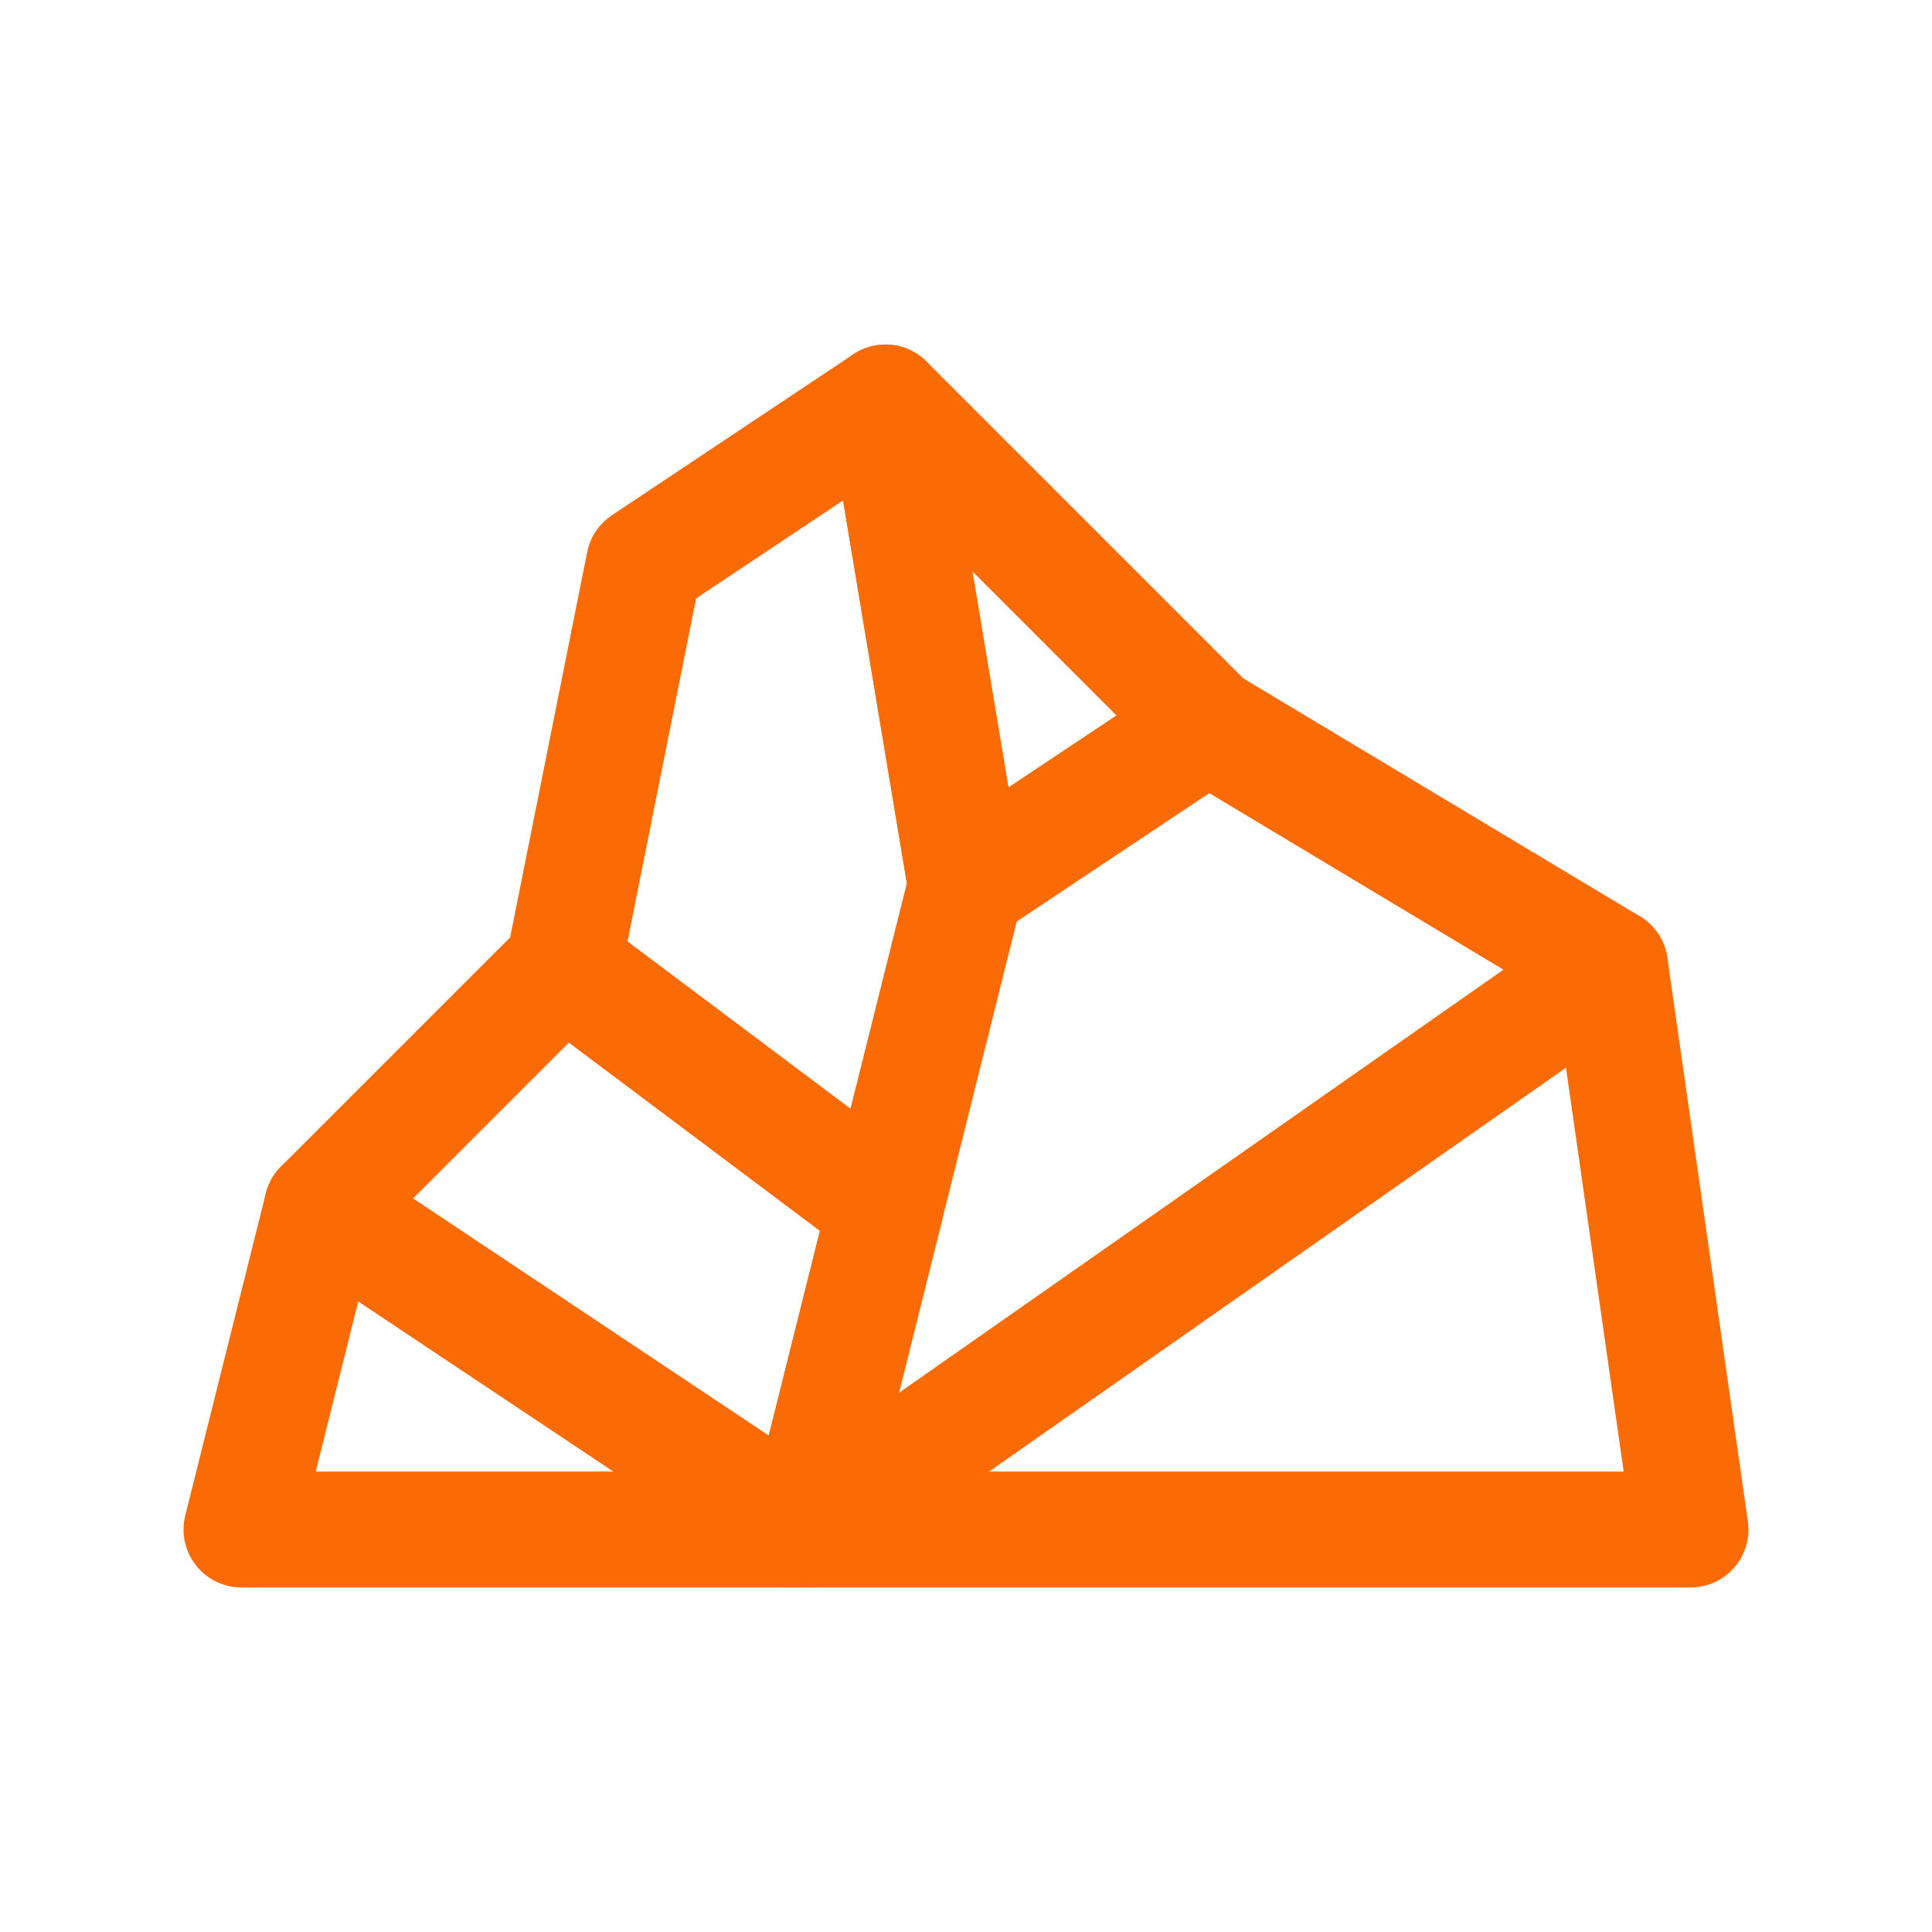
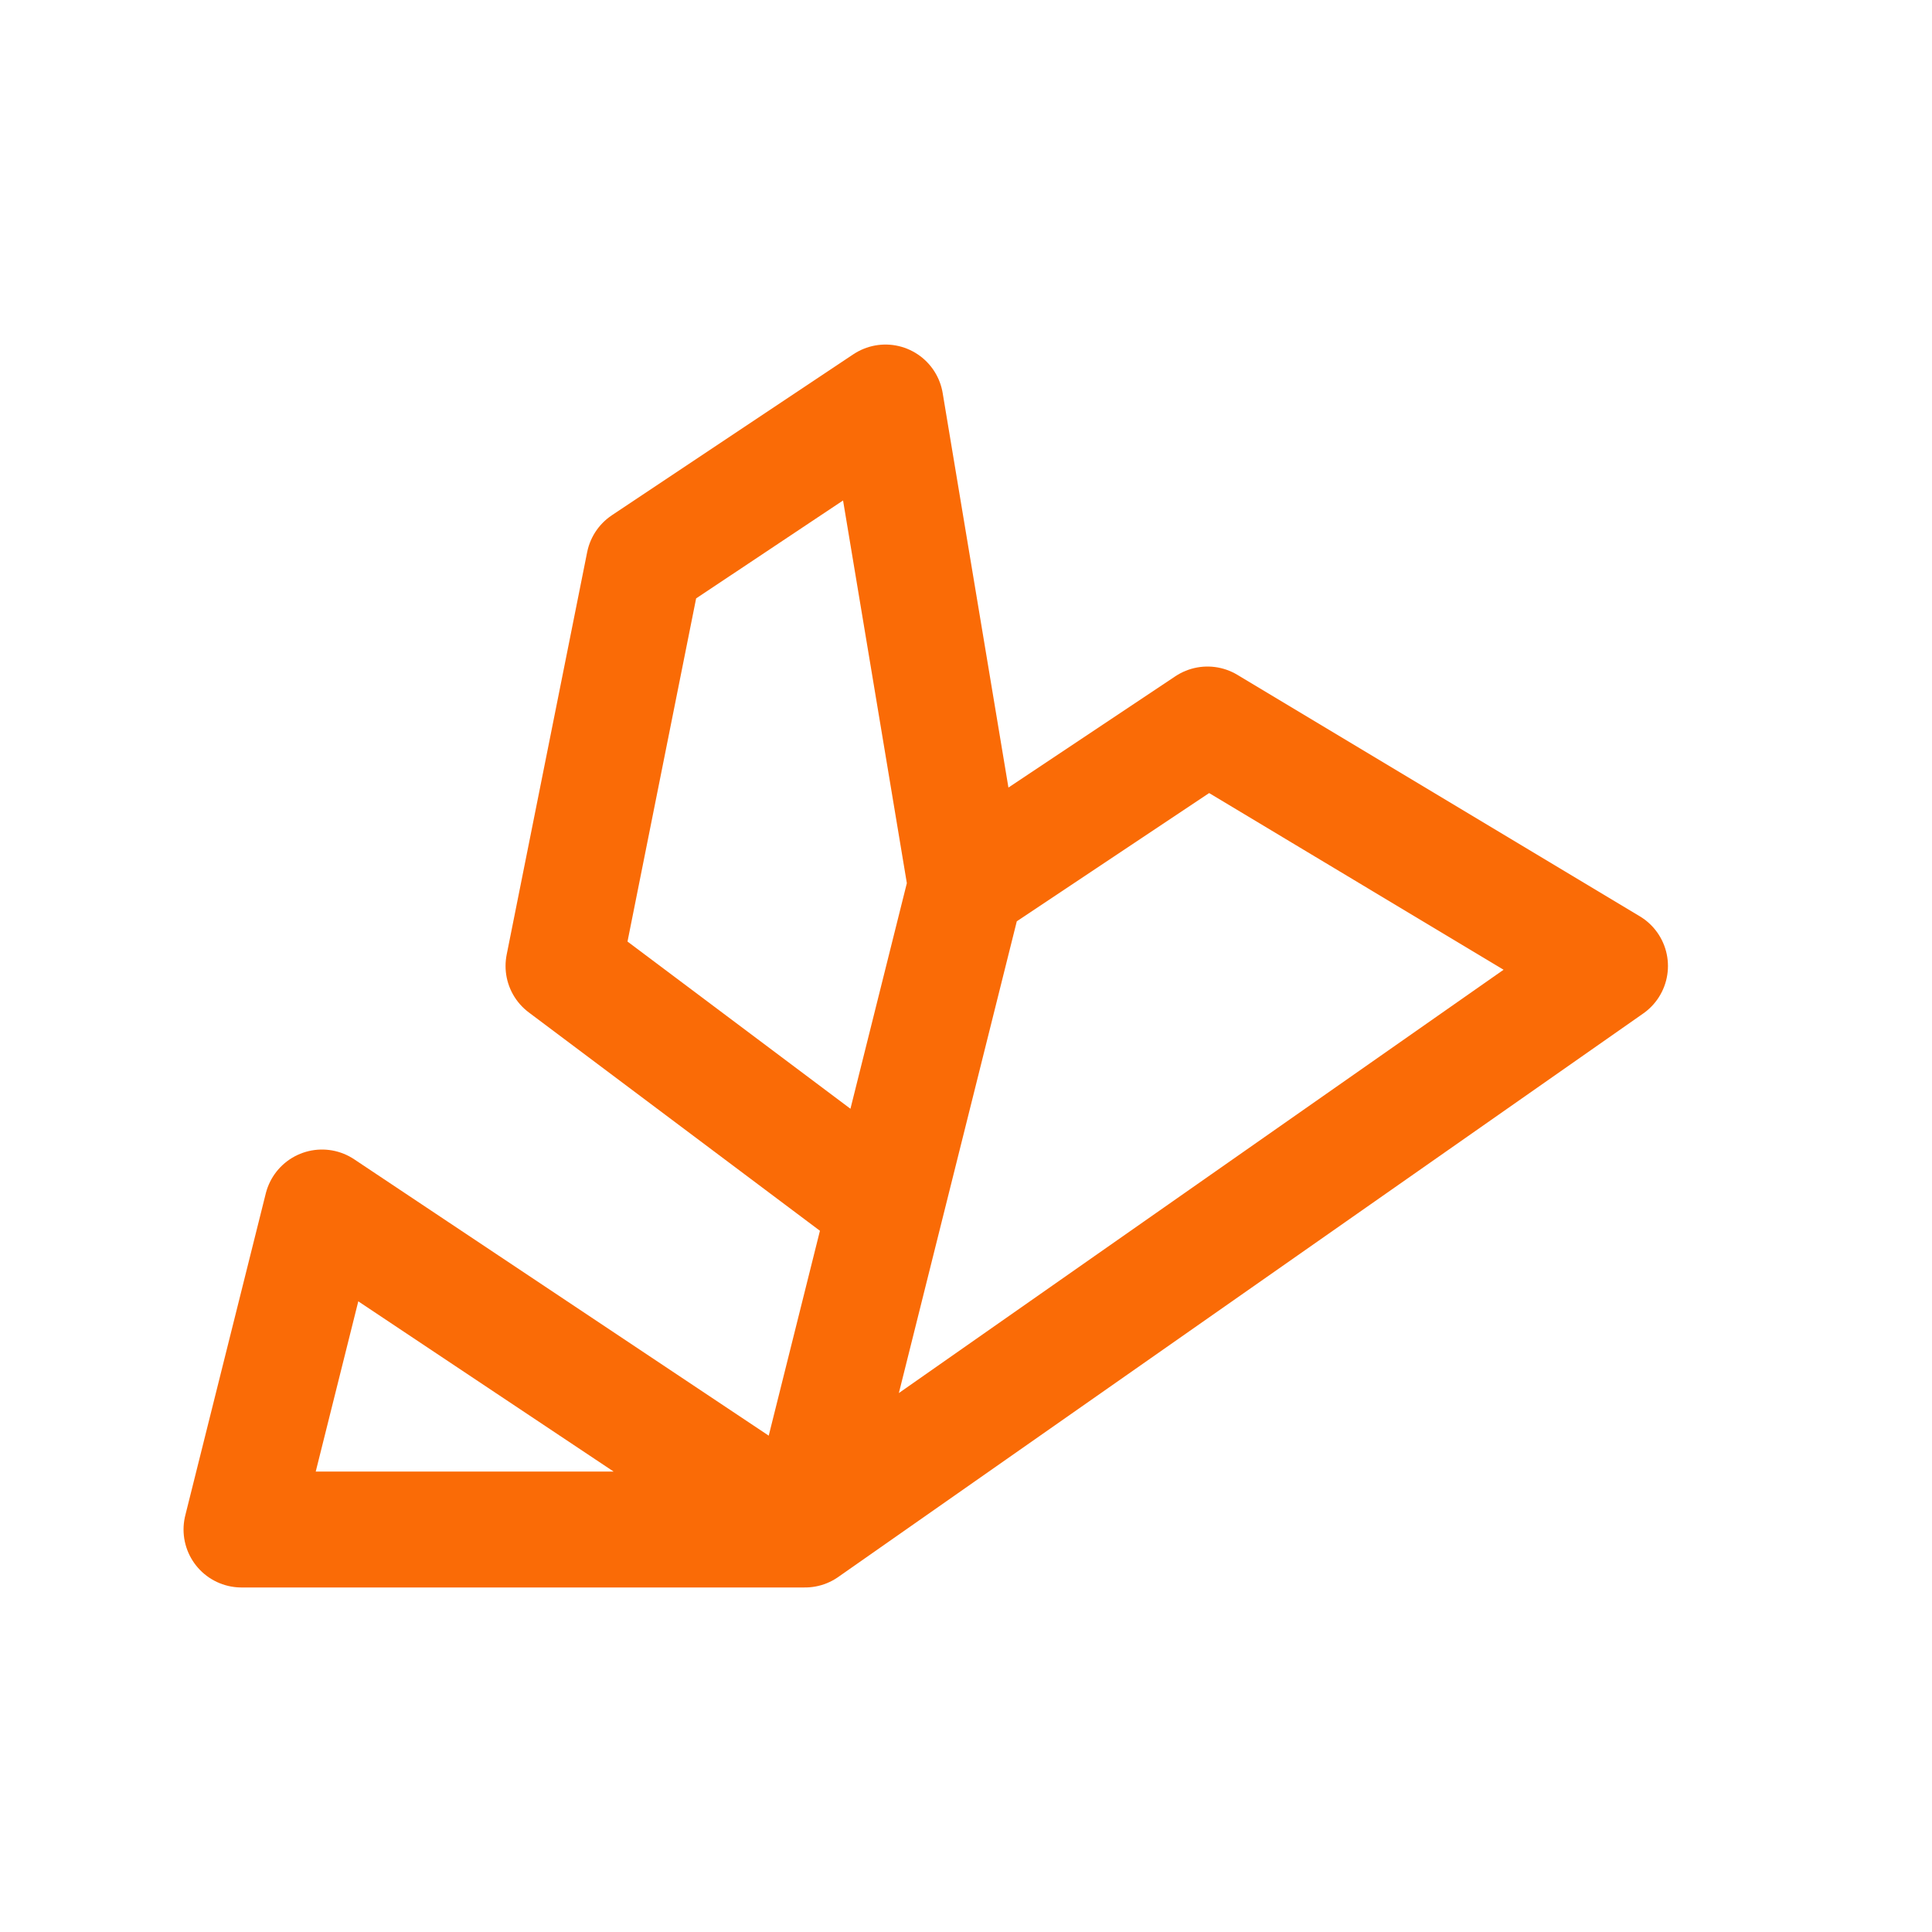
<svg xmlns="http://www.w3.org/2000/svg" width="100" height="100" viewBox="0 0 100 100" fill="none">
  <path d="M16.667 62.5L12.5 79.167H41.667L50 45.834L62.5 37.5L83.333 50L41.667 79.167L45.833 62.5L29.167 50L33.333 29.167L45.833 20.834L50 45.834L41.667 79.167L16.667 62.5Z" stroke="#FA6B06" stroke-width="6" stroke-linecap="round" stroke-linejoin="round" />
-   <path d="M41.667 79.167L16.667 62.5L29.167 50L45.834 62.5L41.667 79.167ZM41.667 79.167H87.5L83.334 50L41.667 79.167Z" stroke="#FA6B06" stroke-width="6" stroke-linecap="round" stroke-linejoin="round" />
-   <path d="M50 45.834L45.834 20.834L62.5 37.5L50 45.834Z" stroke="#FA6B06" stroke-width="6" stroke-linecap="round" stroke-linejoin="round" />
</svg>